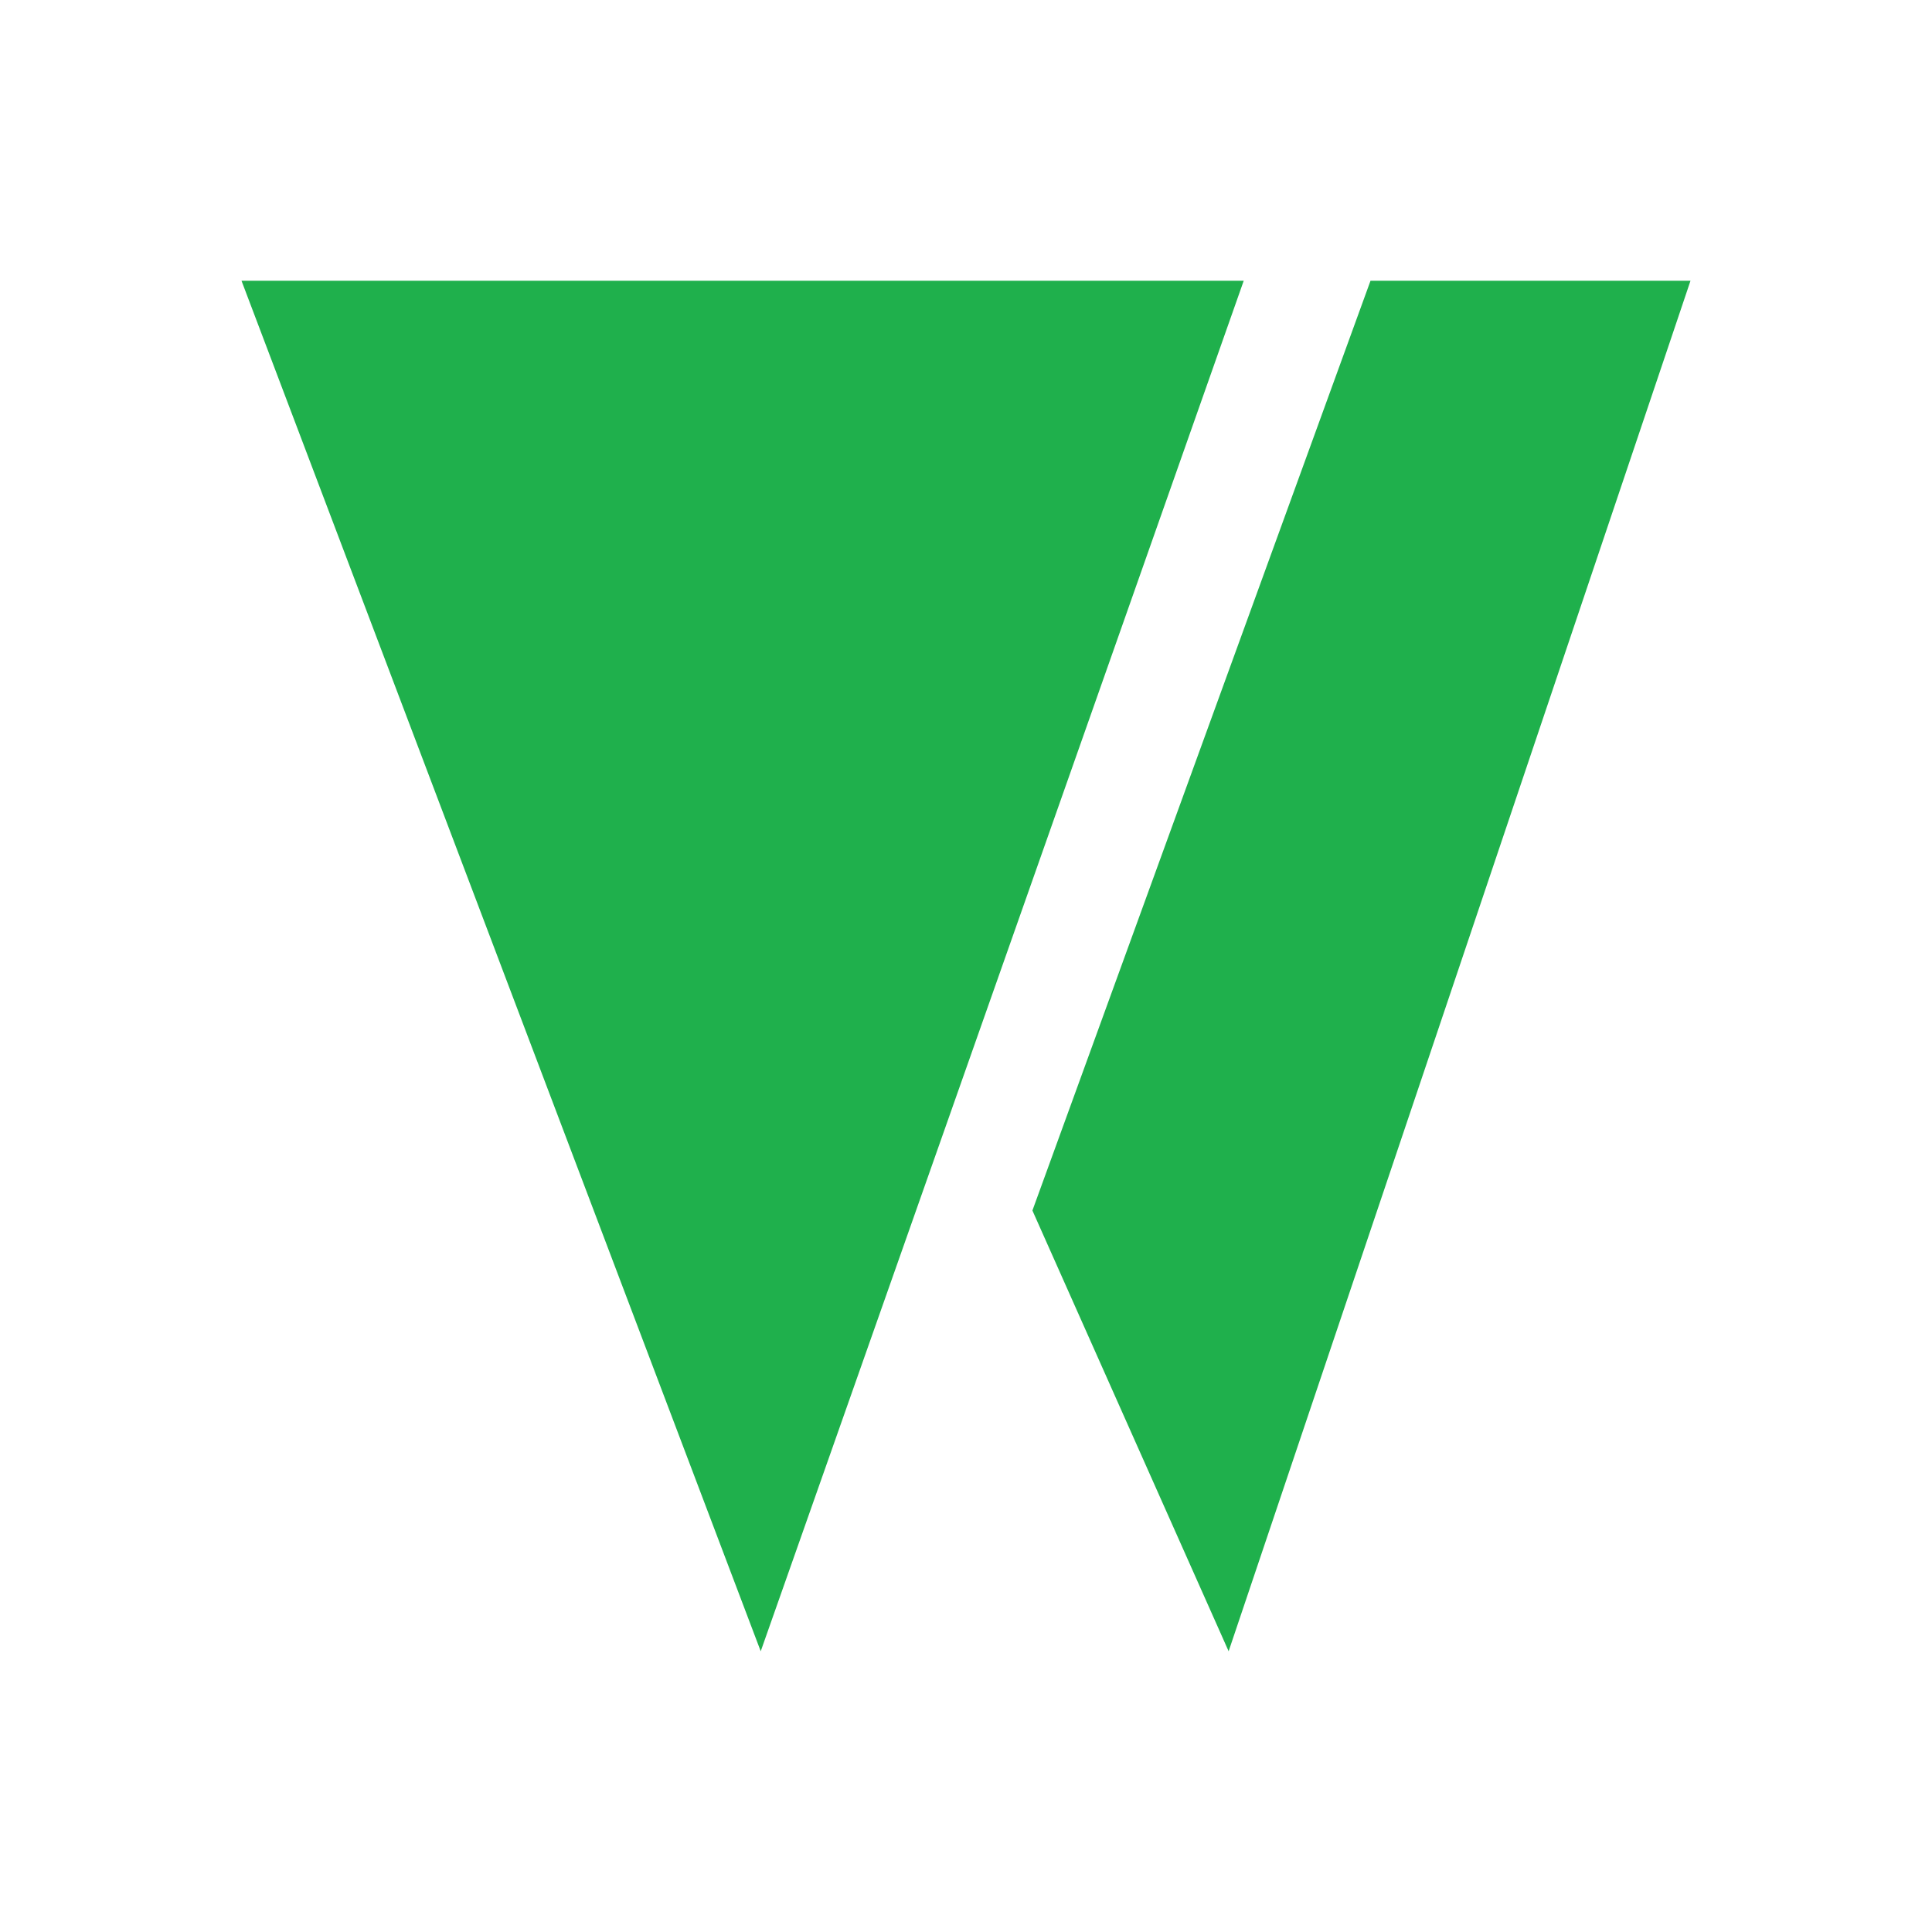
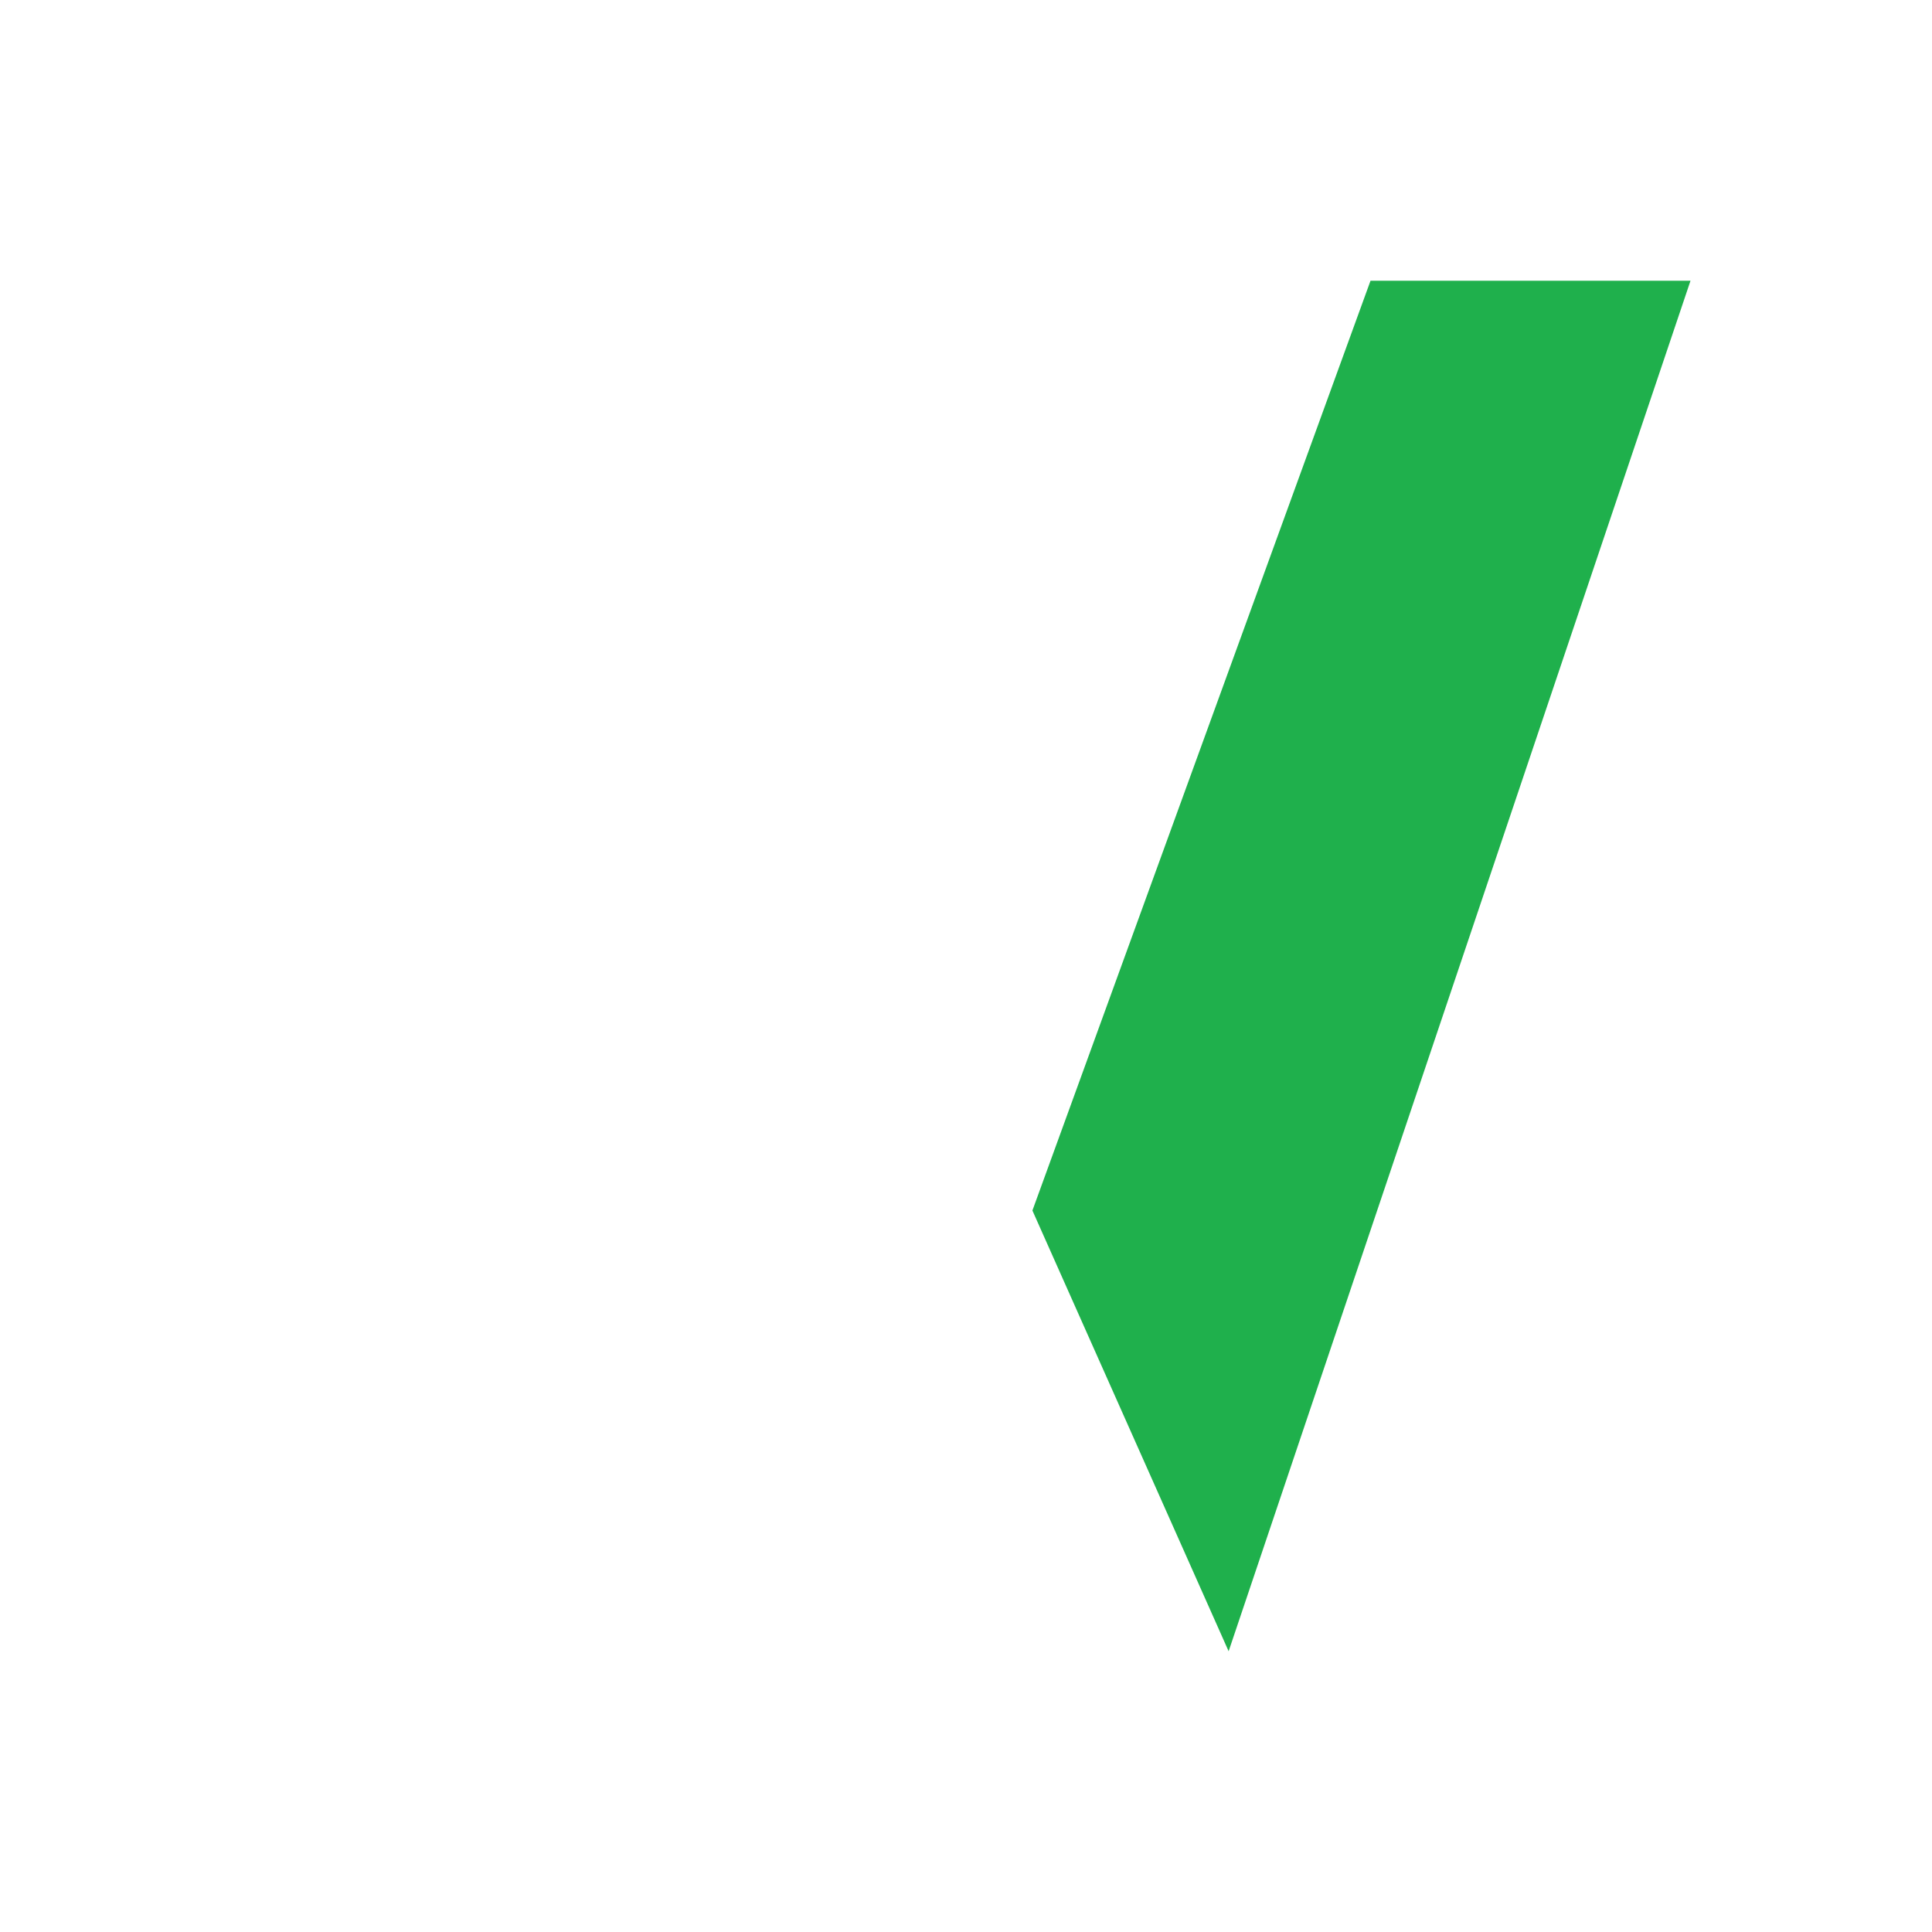
<svg xmlns="http://www.w3.org/2000/svg" version="1.2" baseProfile="tiny" id="Layer_1" x="0px" y="0px" viewBox="0 0 64 64" xml:space="preserve">
  <g>
    <g>
-       <polygon fill="#1FB04C" points="8,9.3 41.2,9.3 25.2,54.7   " />
-     </g>
+       </g>
    <g>
      <polygon fill="#1FB04C" points="45.4,9.3 56,9.3 40.7,54.7 34.2,40.1   " />
    </g>
  </g>
</svg>